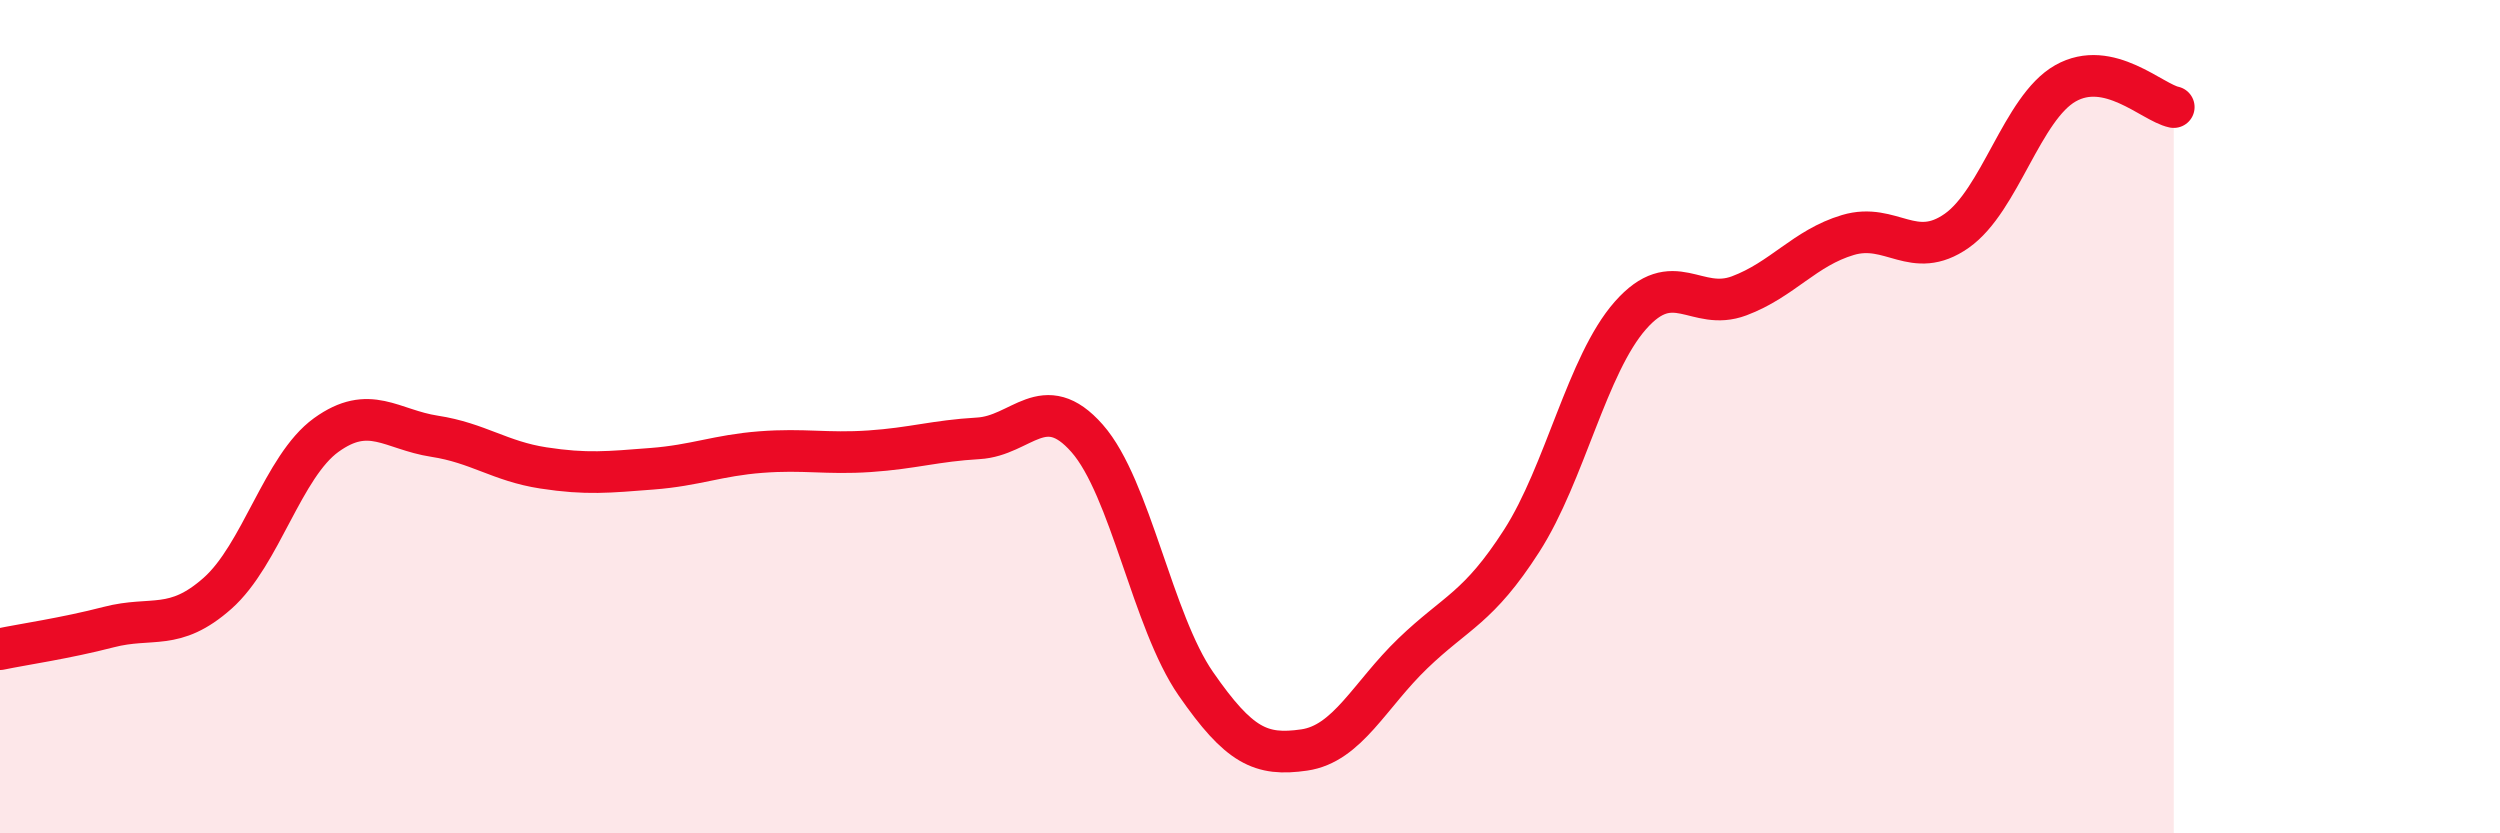
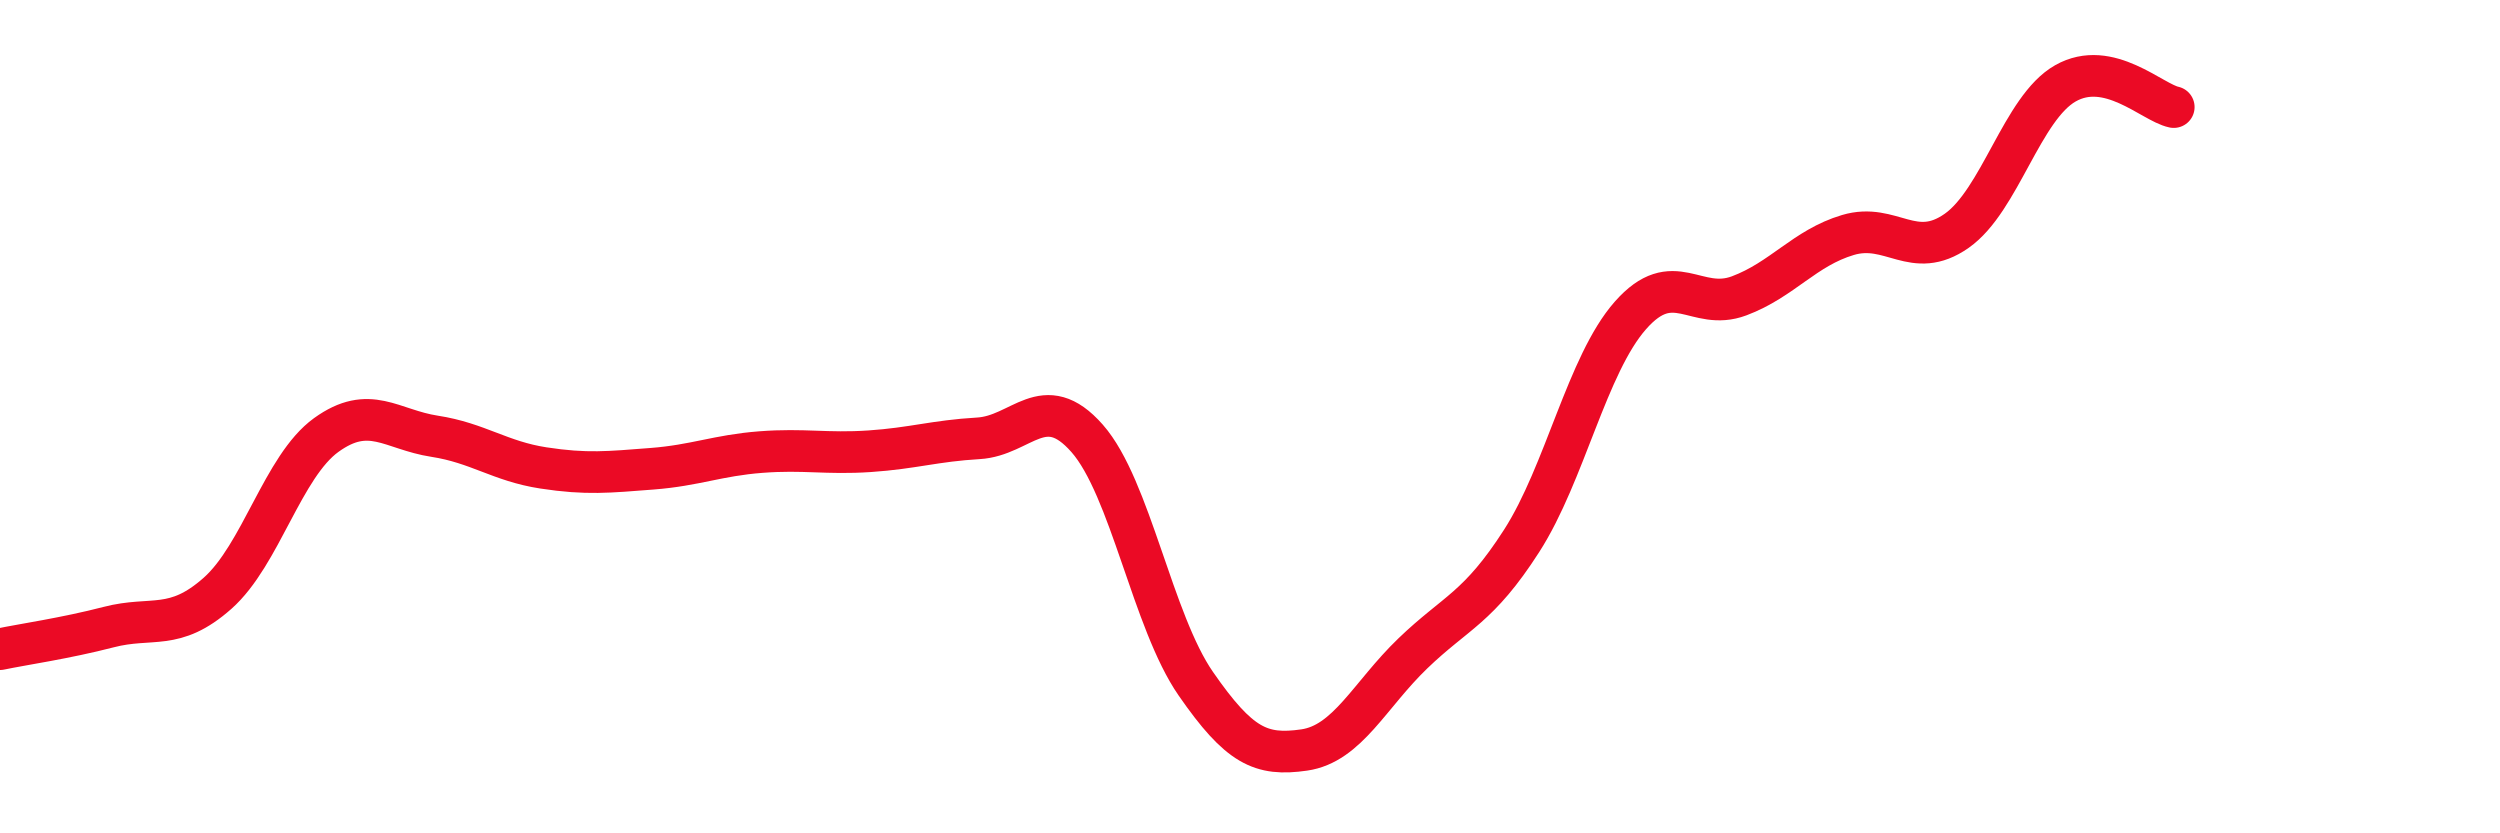
<svg xmlns="http://www.w3.org/2000/svg" width="60" height="20" viewBox="0 0 60 20">
-   <path d="M 0,15.58 C 0.52,15.47 1.57,15.32 2.61,15.05 C 3.65,14.78 4.18,15.16 5.22,14.24 C 6.26,13.32 6.79,11.19 7.83,10.44 C 8.87,9.69 9.39,10.31 10.43,10.47 C 11.47,10.63 12,11.07 13.04,11.23 C 14.08,11.39 14.61,11.33 15.65,11.25 C 16.69,11.17 17.22,10.93 18.26,10.85 C 19.3,10.77 19.83,10.9 20.87,10.83 C 21.91,10.76 22.44,10.58 23.48,10.52 C 24.52,10.46 25.05,9.34 26.09,10.52 C 27.13,11.7 27.66,14.91 28.7,16.41 C 29.74,17.91 30.26,18.15 31.3,18 C 32.34,17.85 32.87,16.68 33.91,15.68 C 34.95,14.68 35.48,14.6 36.52,12.98 C 37.56,11.36 38.09,8.75 39.13,7.57 C 40.17,6.39 40.7,7.49 41.74,7.1 C 42.78,6.71 43.31,5.95 44.35,5.64 C 45.39,5.33 45.92,6.27 46.96,5.54 C 48,4.81 48.53,2.59 49.57,2 C 50.61,1.41 51.65,2.46 52.17,2.57L52.17 20L0 20Z" fill="#EB0A25" opacity="0.1" stroke-linecap="round" stroke-linejoin="round" />
  <path d="M 0,15.58 C 0.52,15.47 1.57,15.32 2.61,15.05 C 3.65,14.78 4.18,15.16 5.22,14.24 C 6.26,13.32 6.79,11.19 7.83,10.44 C 8.87,9.69 9.39,10.31 10.43,10.47 C 11.47,10.63 12,11.07 13.04,11.23 C 14.08,11.39 14.61,11.33 15.65,11.25 C 16.69,11.17 17.22,10.93 18.26,10.85 C 19.3,10.77 19.83,10.9 20.87,10.83 C 21.91,10.76 22.44,10.58 23.48,10.52 C 24.52,10.46 25.05,9.34 26.09,10.52 C 27.13,11.7 27.66,14.91 28.7,16.41 C 29.74,17.91 30.26,18.15 31.3,18 C 32.34,17.85 32.87,16.68 33.91,15.68 C 34.95,14.68 35.48,14.6 36.52,12.98 C 37.56,11.36 38.09,8.75 39.13,7.57 C 40.17,6.39 40.7,7.49 41.74,7.1 C 42.78,6.71 43.31,5.95 44.35,5.64 C 45.39,5.33 45.92,6.27 46.96,5.54 C 48,4.81 48.53,2.59 49.57,2 C 50.61,1.41 51.65,2.46 52.17,2.57" stroke="#EB0A25" stroke-width="1" fill="none" stroke-linecap="round" stroke-linejoin="round" />
</svg>